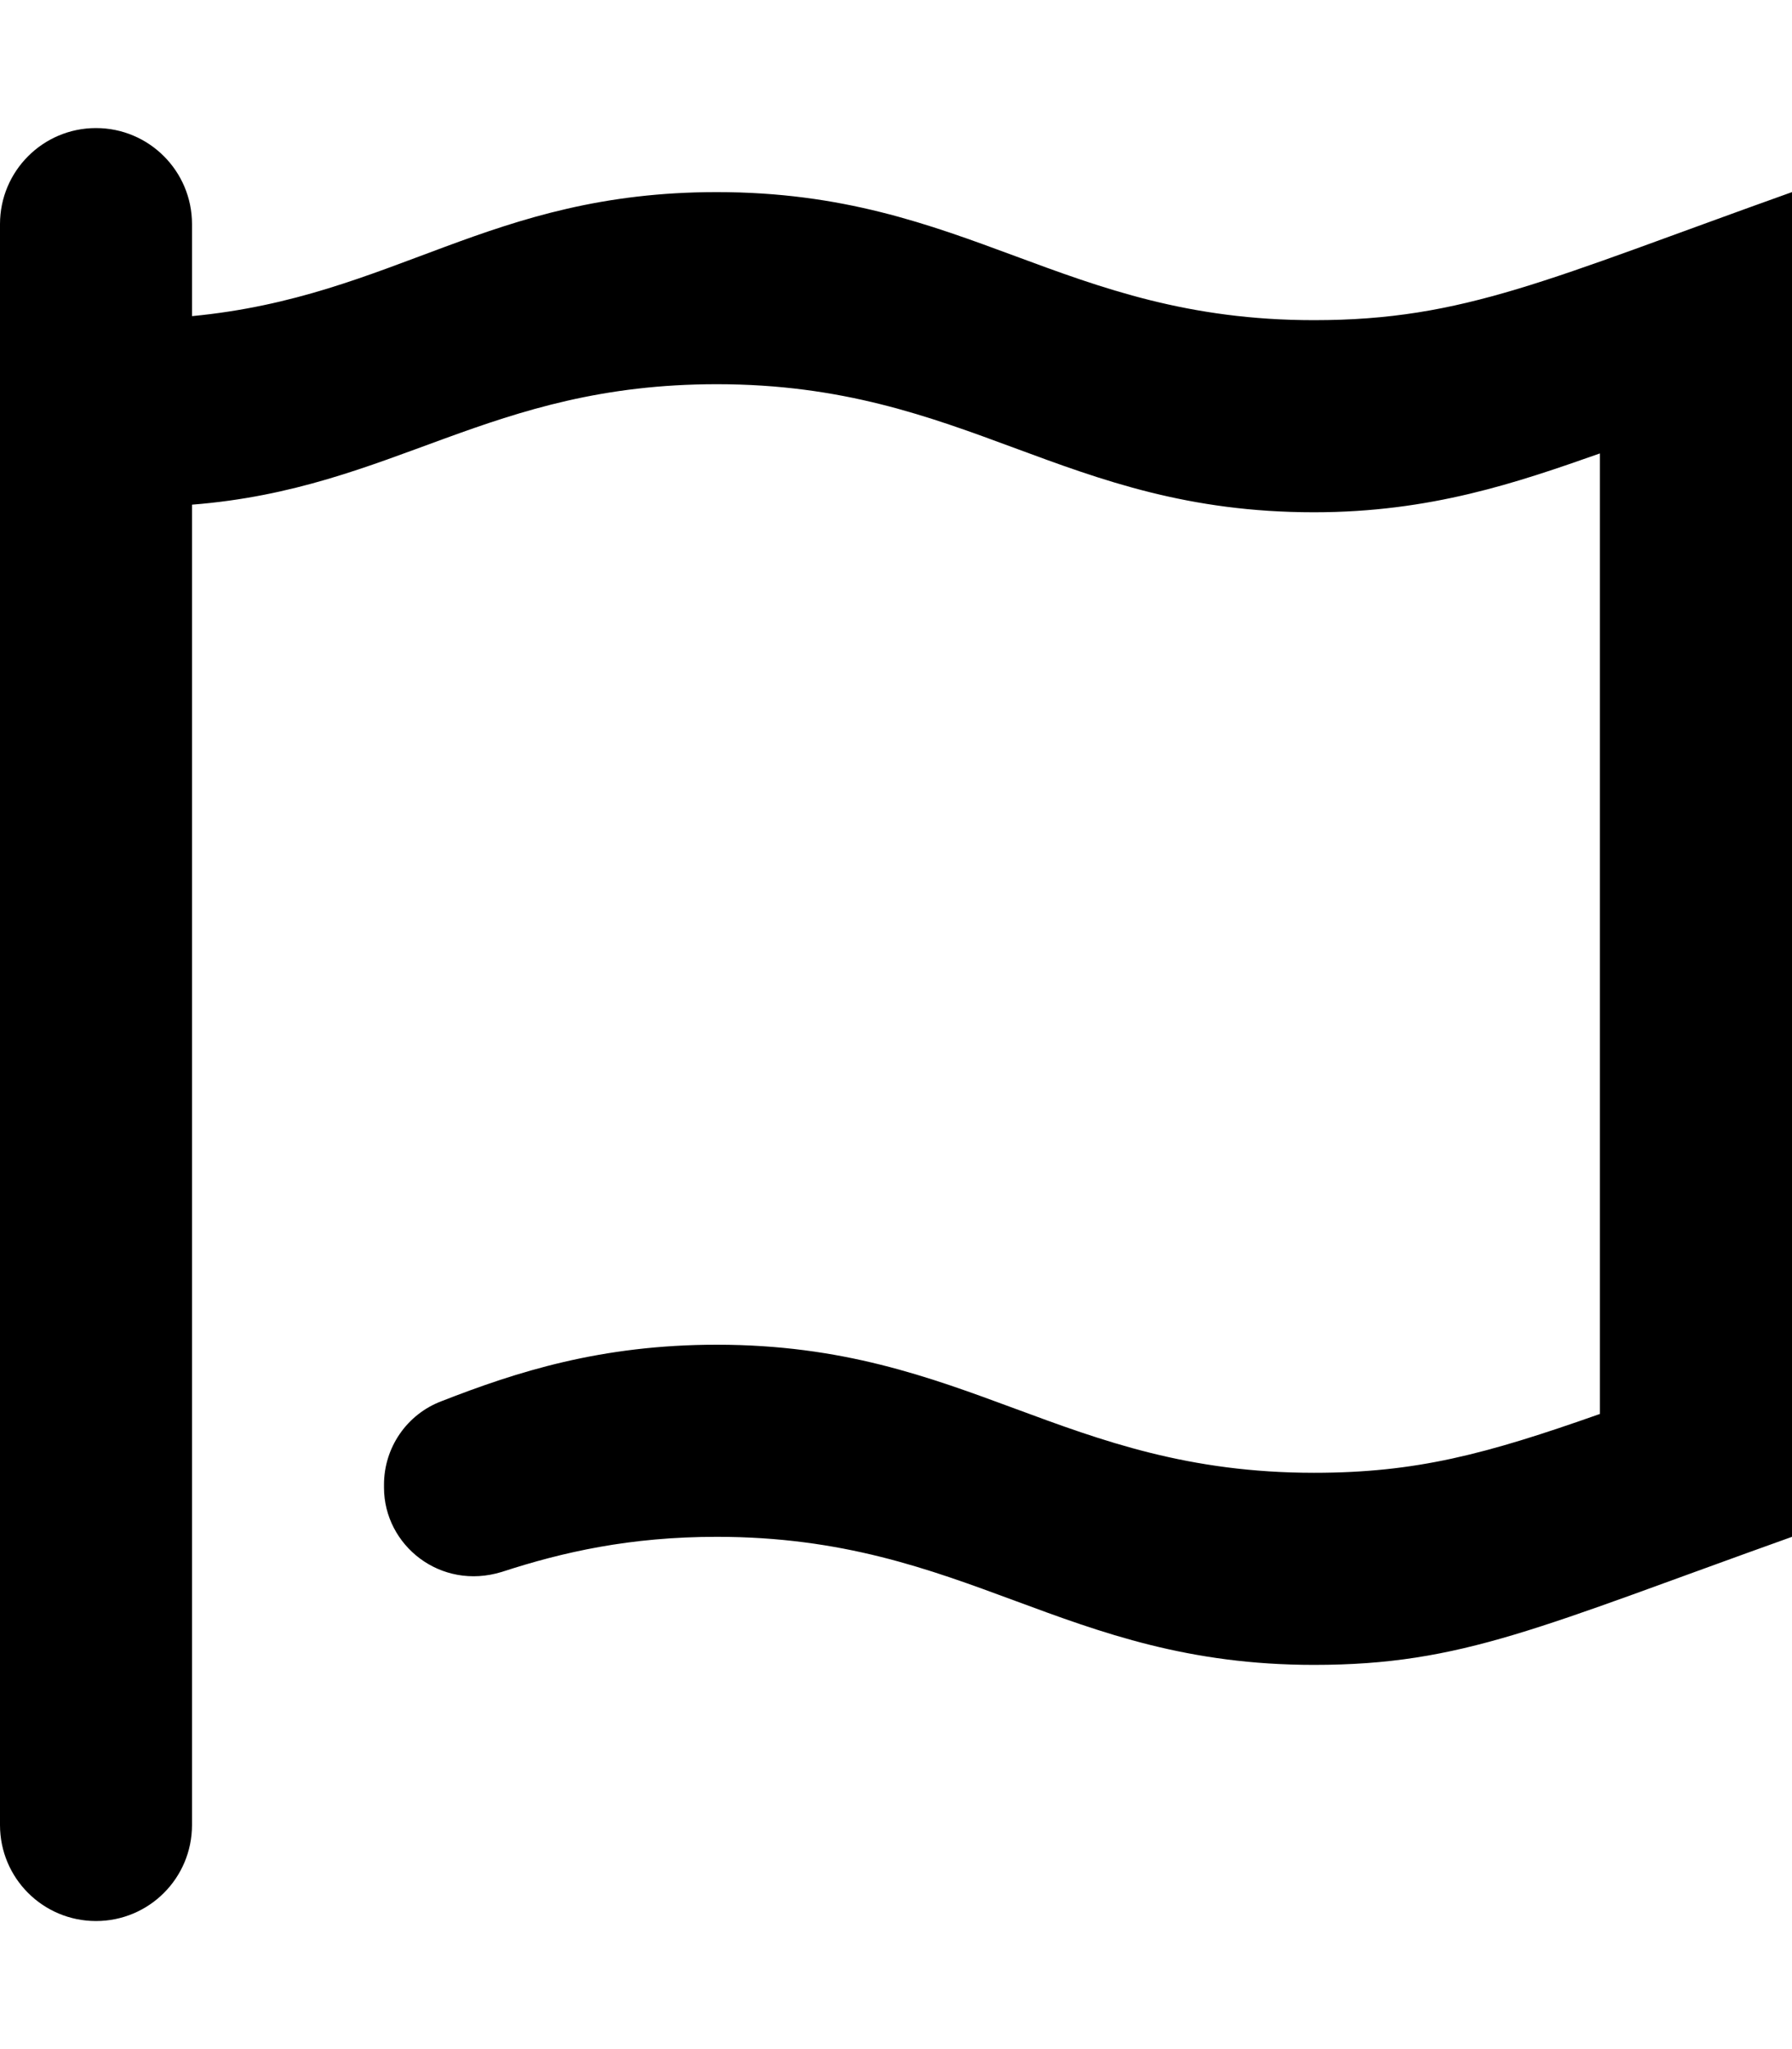
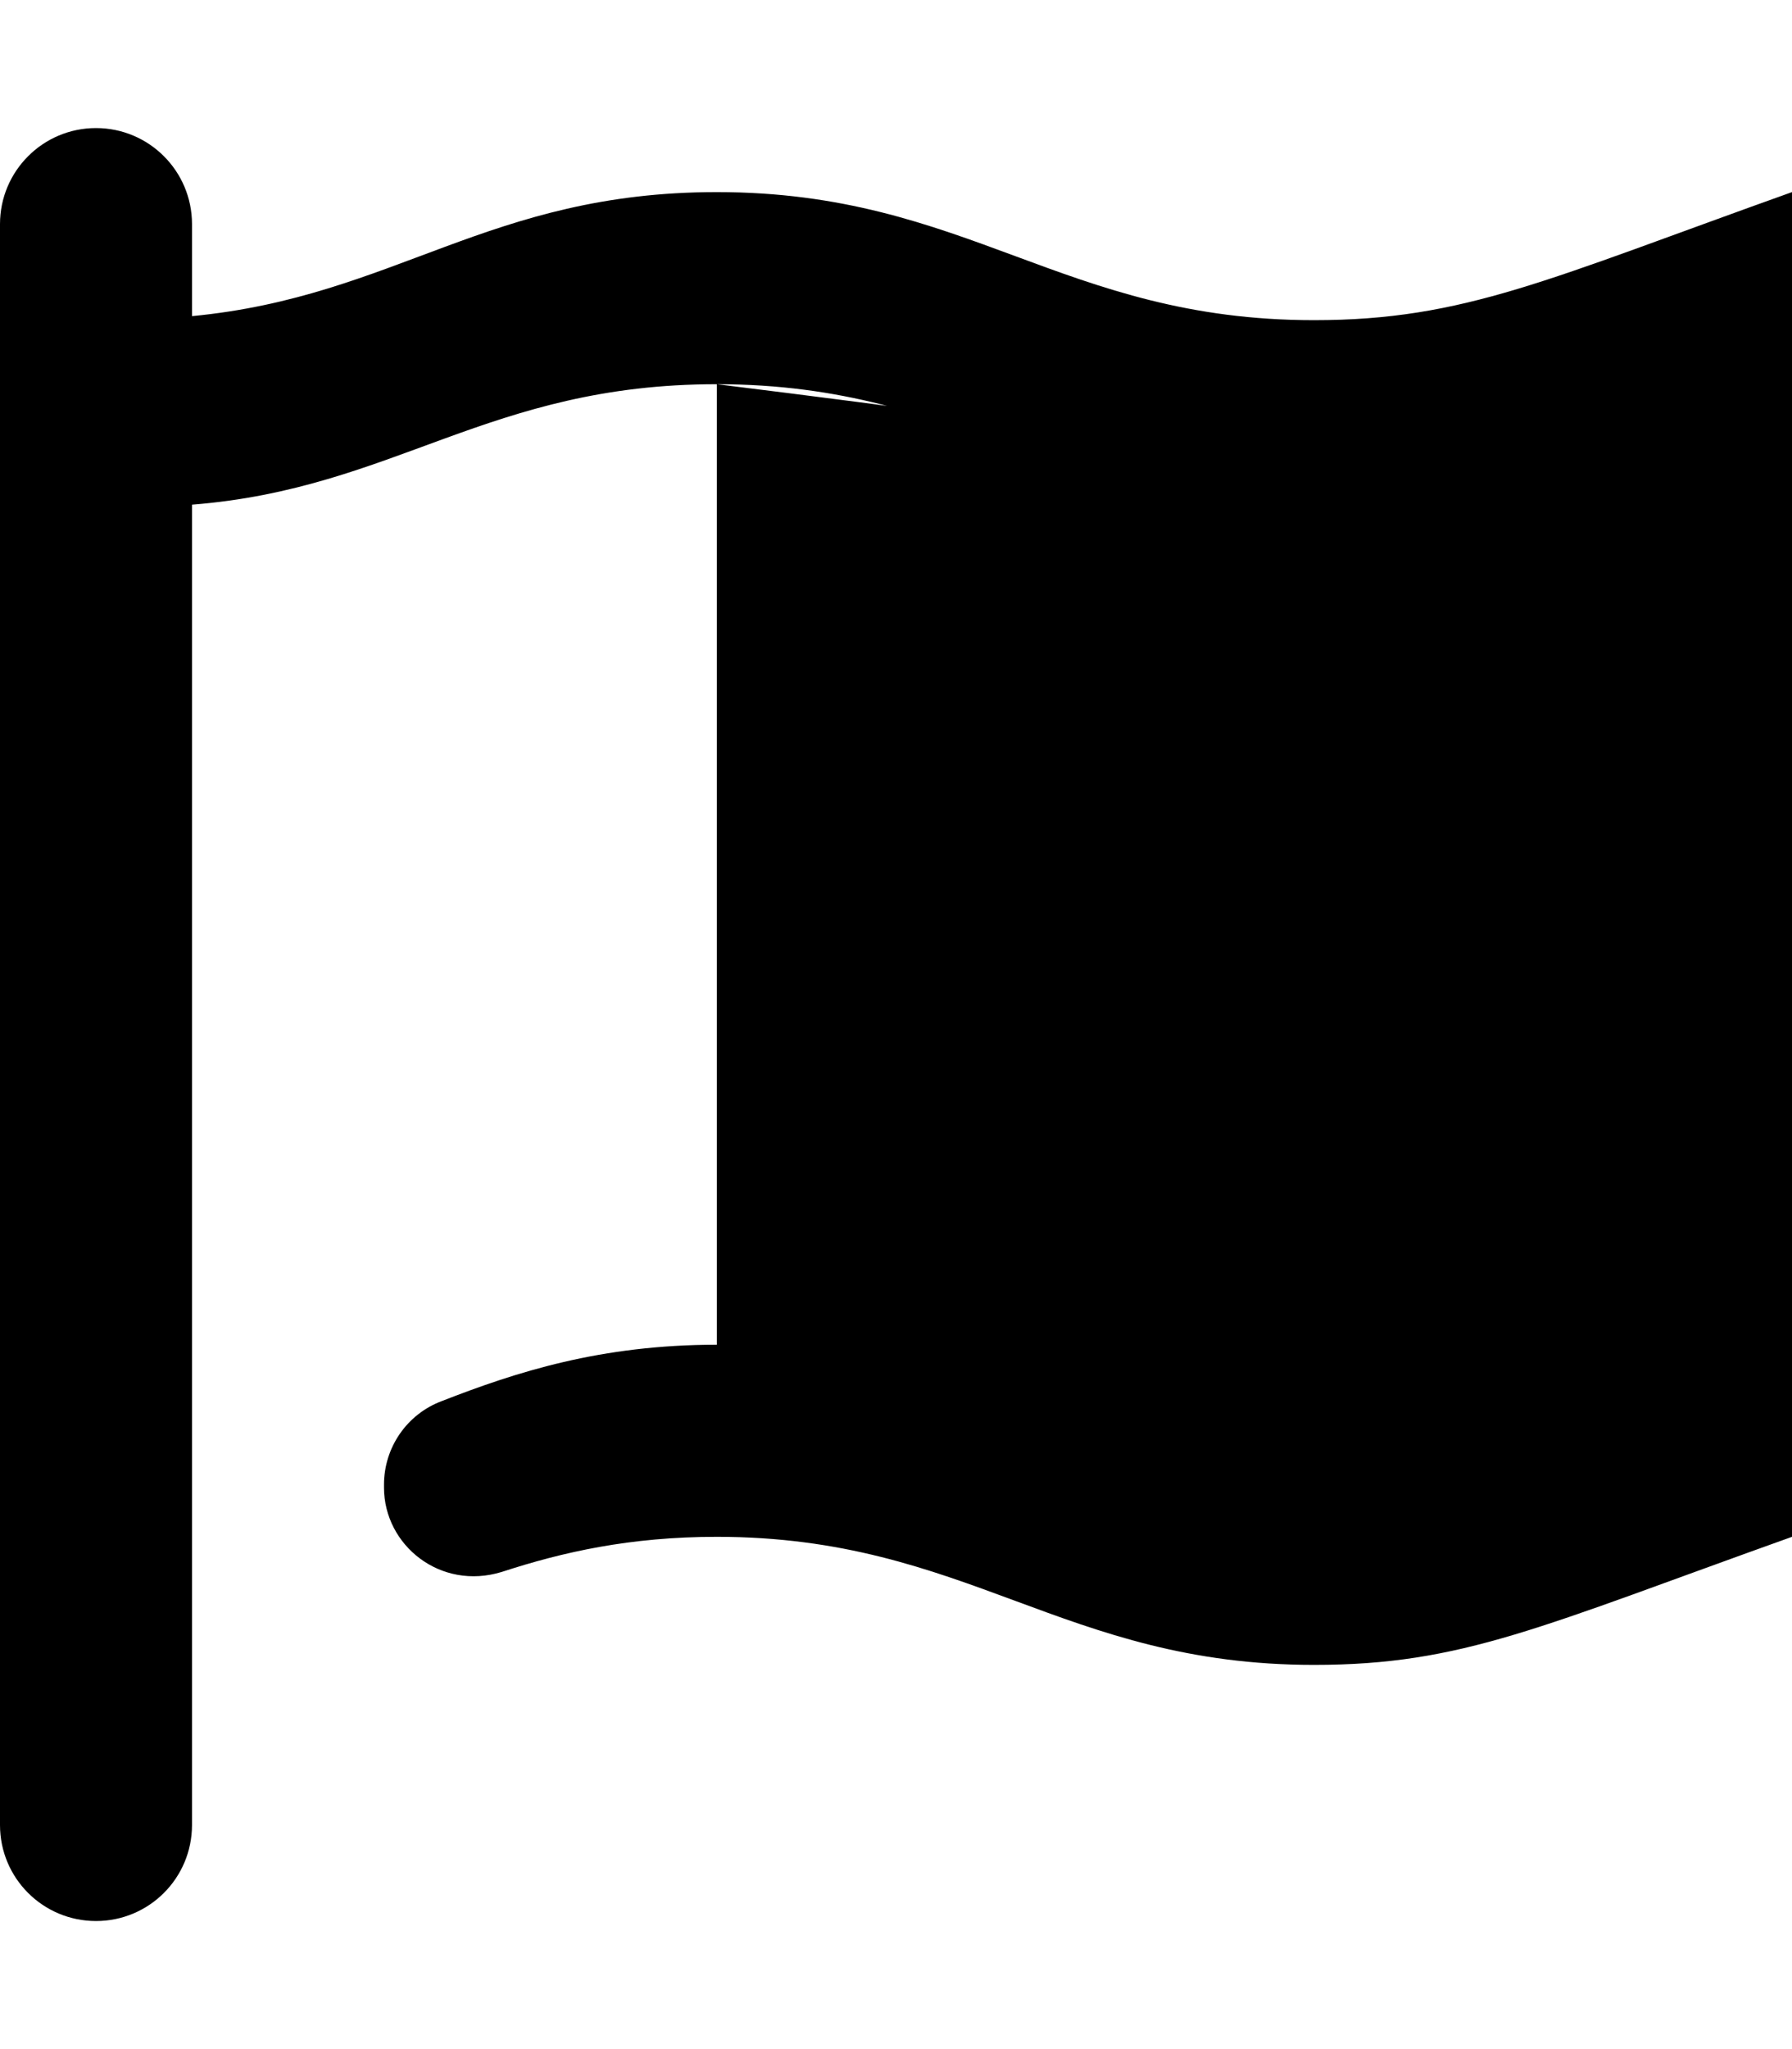
<svg xmlns="http://www.w3.org/2000/svg" viewBox="0 0 448 512">
-   <path d="M448 48v336c-63.09 22.54-82.34 32-119.5 32-62.82 0-86.6-32-149.3-32-21.69 0-38.48 3.791-53.74 8.766C110.1 397.5 96 386.1 96 371.7v-.746c0-9.275 5.734-17.6 14.42-20.86C129.1 342.8 150.2 336 179.2 336c62.73 0 86.51 32 149.3 32 25.5 0 42.85-4.604 71.47-14.7v-240C379.2 120.6 357.7 128 328.5 128c-.004 0 .004 0 0 0-62.81 0-86.61-32-149.3-32-57.1 0-80.4 26.1-131.2 30.1V456c0 13.3-10.75 24-24 24S0 469.3 0 456V56c0-13.26 10.75-24 24-24s24 10.74 24 24v22.99C98.8 74.14 122.1 48 179.2 48c62.77 0 86.45 32 149.3 32 37.6 0 58.3-10.15 119.5-32z" />
+   <path d="M448 48v336c-63.09 22.54-82.34 32-119.5 32-62.82 0-86.6-32-149.3-32-21.69 0-38.48 3.791-53.74 8.766C110.1 397.5 96 386.1 96 371.7v-.746c0-9.275 5.734-17.6 14.42-20.86C129.1 342.8 150.2 336 179.2 336v-240C379.2 120.6 357.7 128 328.5 128c-.004 0 .004 0 0 0-62.81 0-86.61-32-149.3-32-57.1 0-80.4 26.1-131.2 30.1V456c0 13.3-10.75 24-24 24S0 469.3 0 456V56c0-13.26 10.75-24 24-24s24 10.74 24 24v22.99C98.8 74.14 122.1 48 179.2 48c62.77 0 86.45 32 149.3 32 37.6 0 58.3-10.15 119.5-32z" />
</svg>